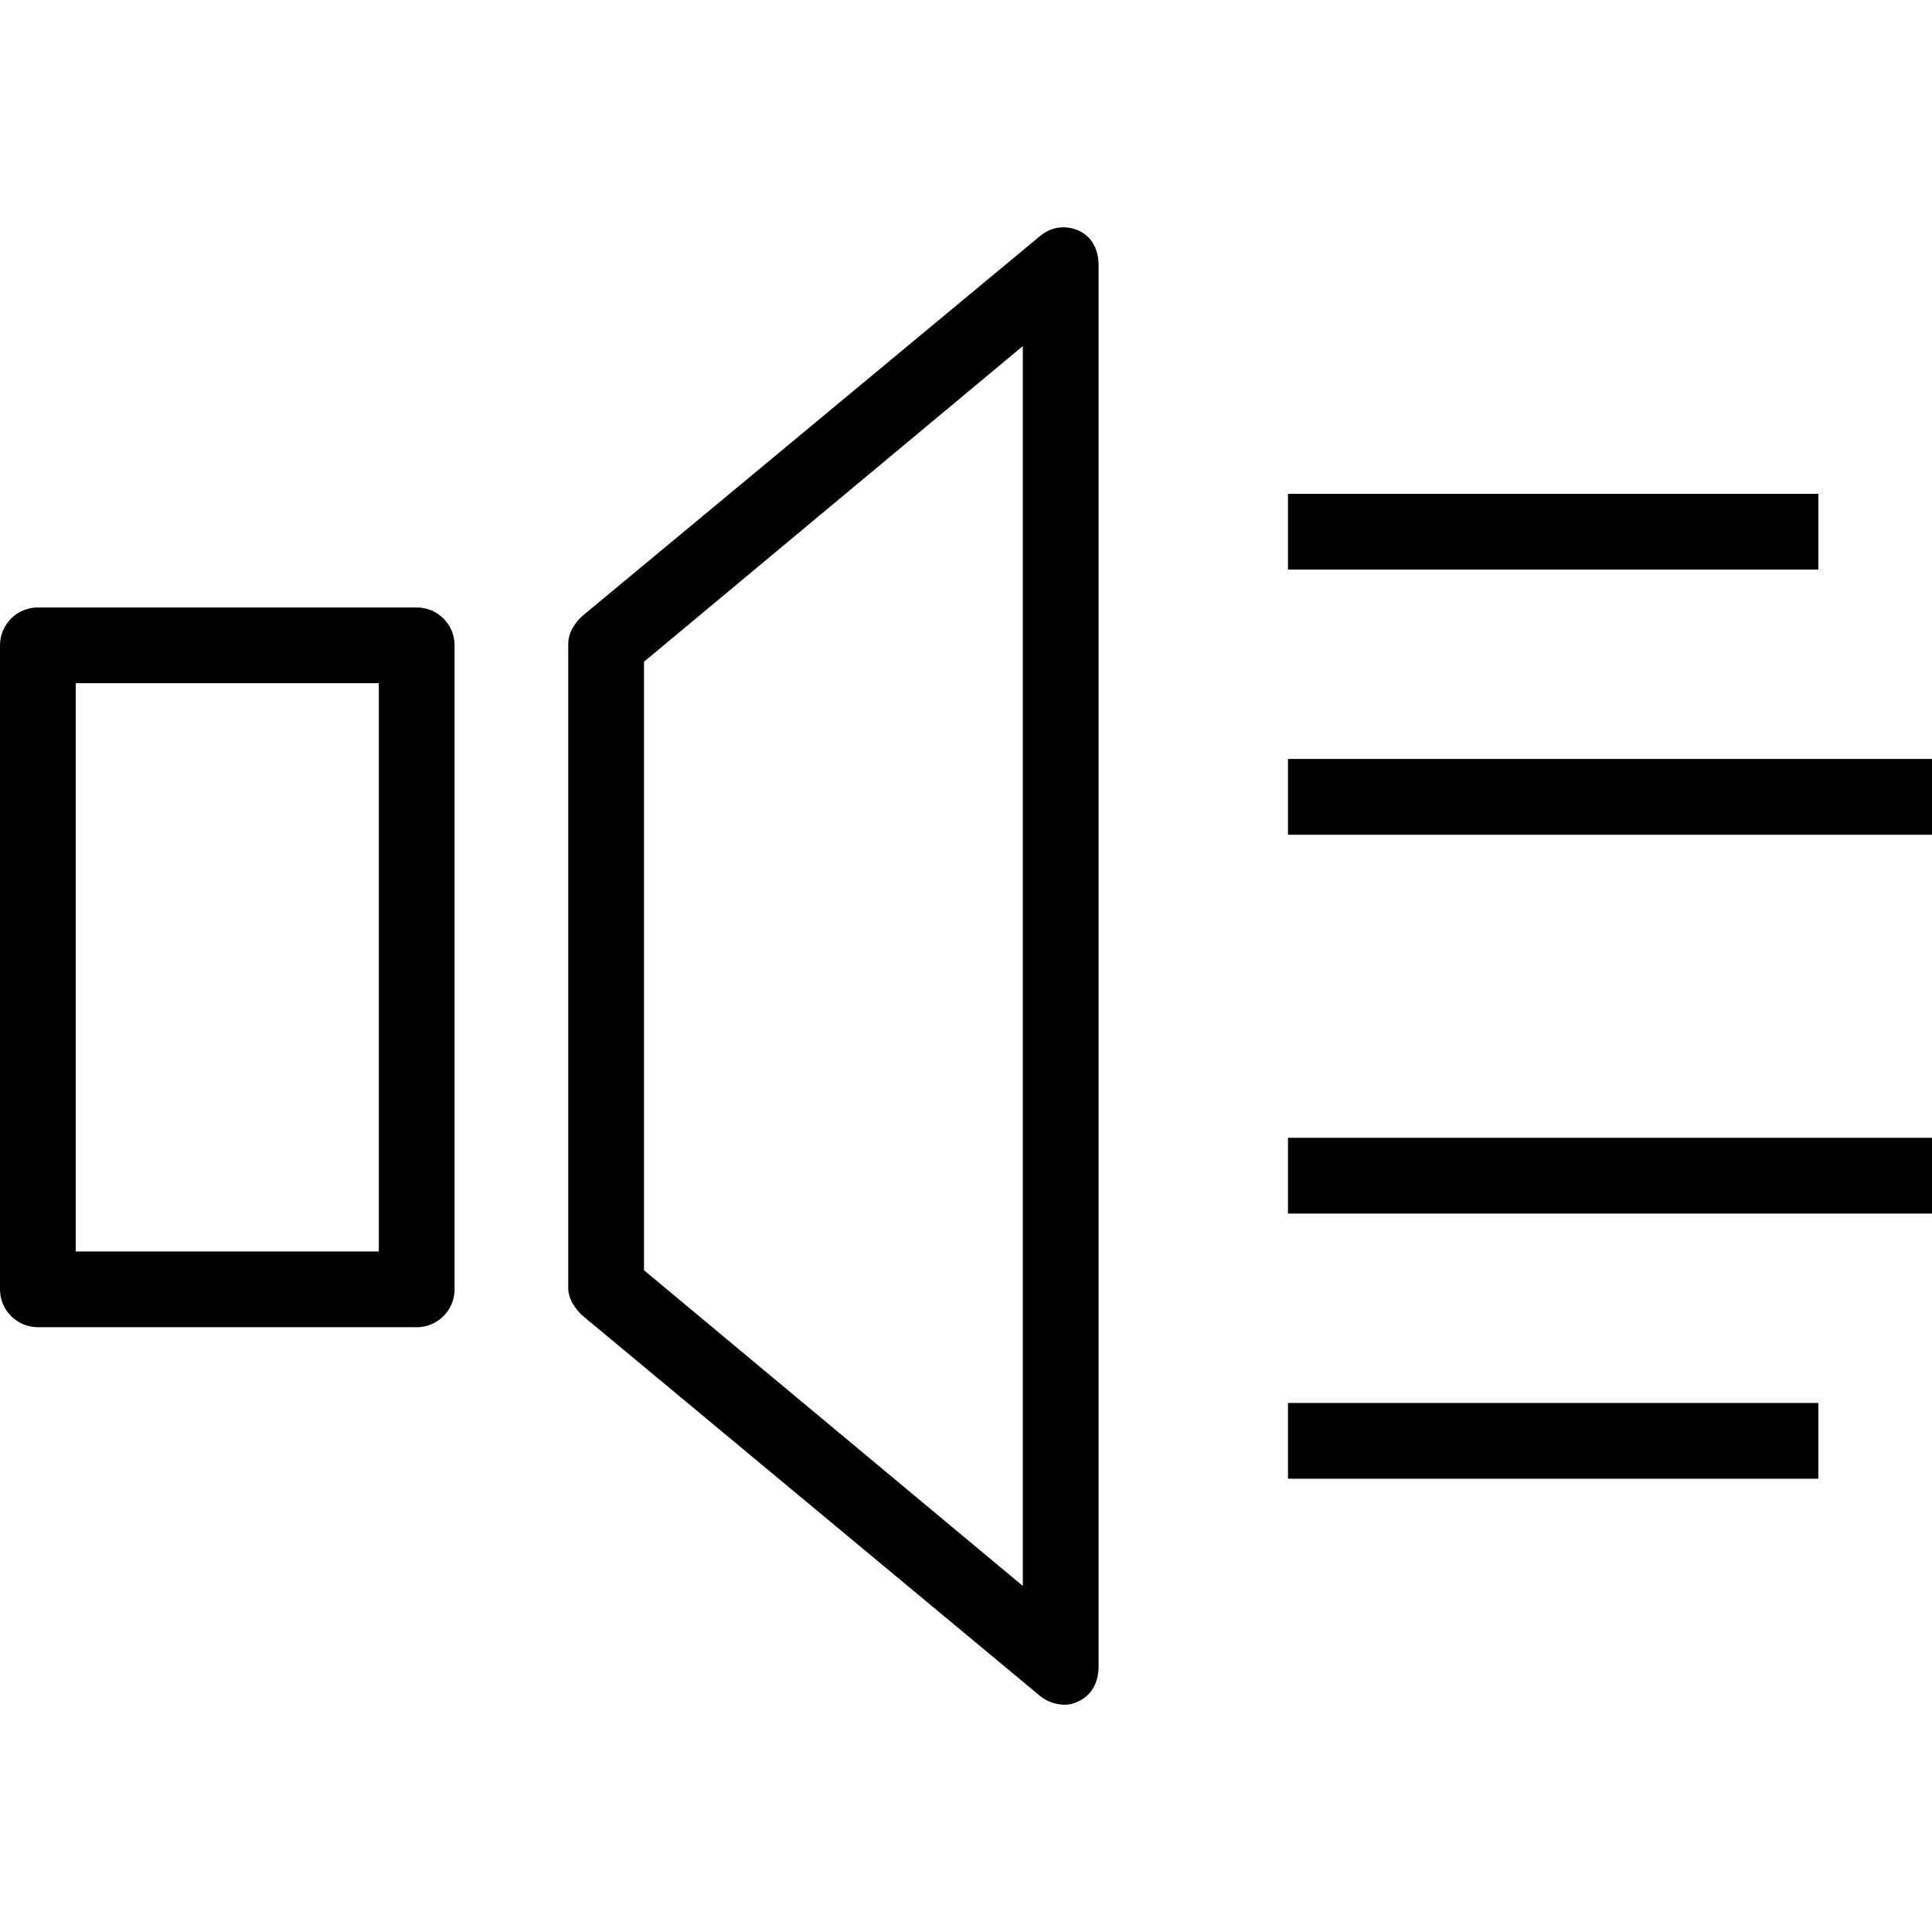
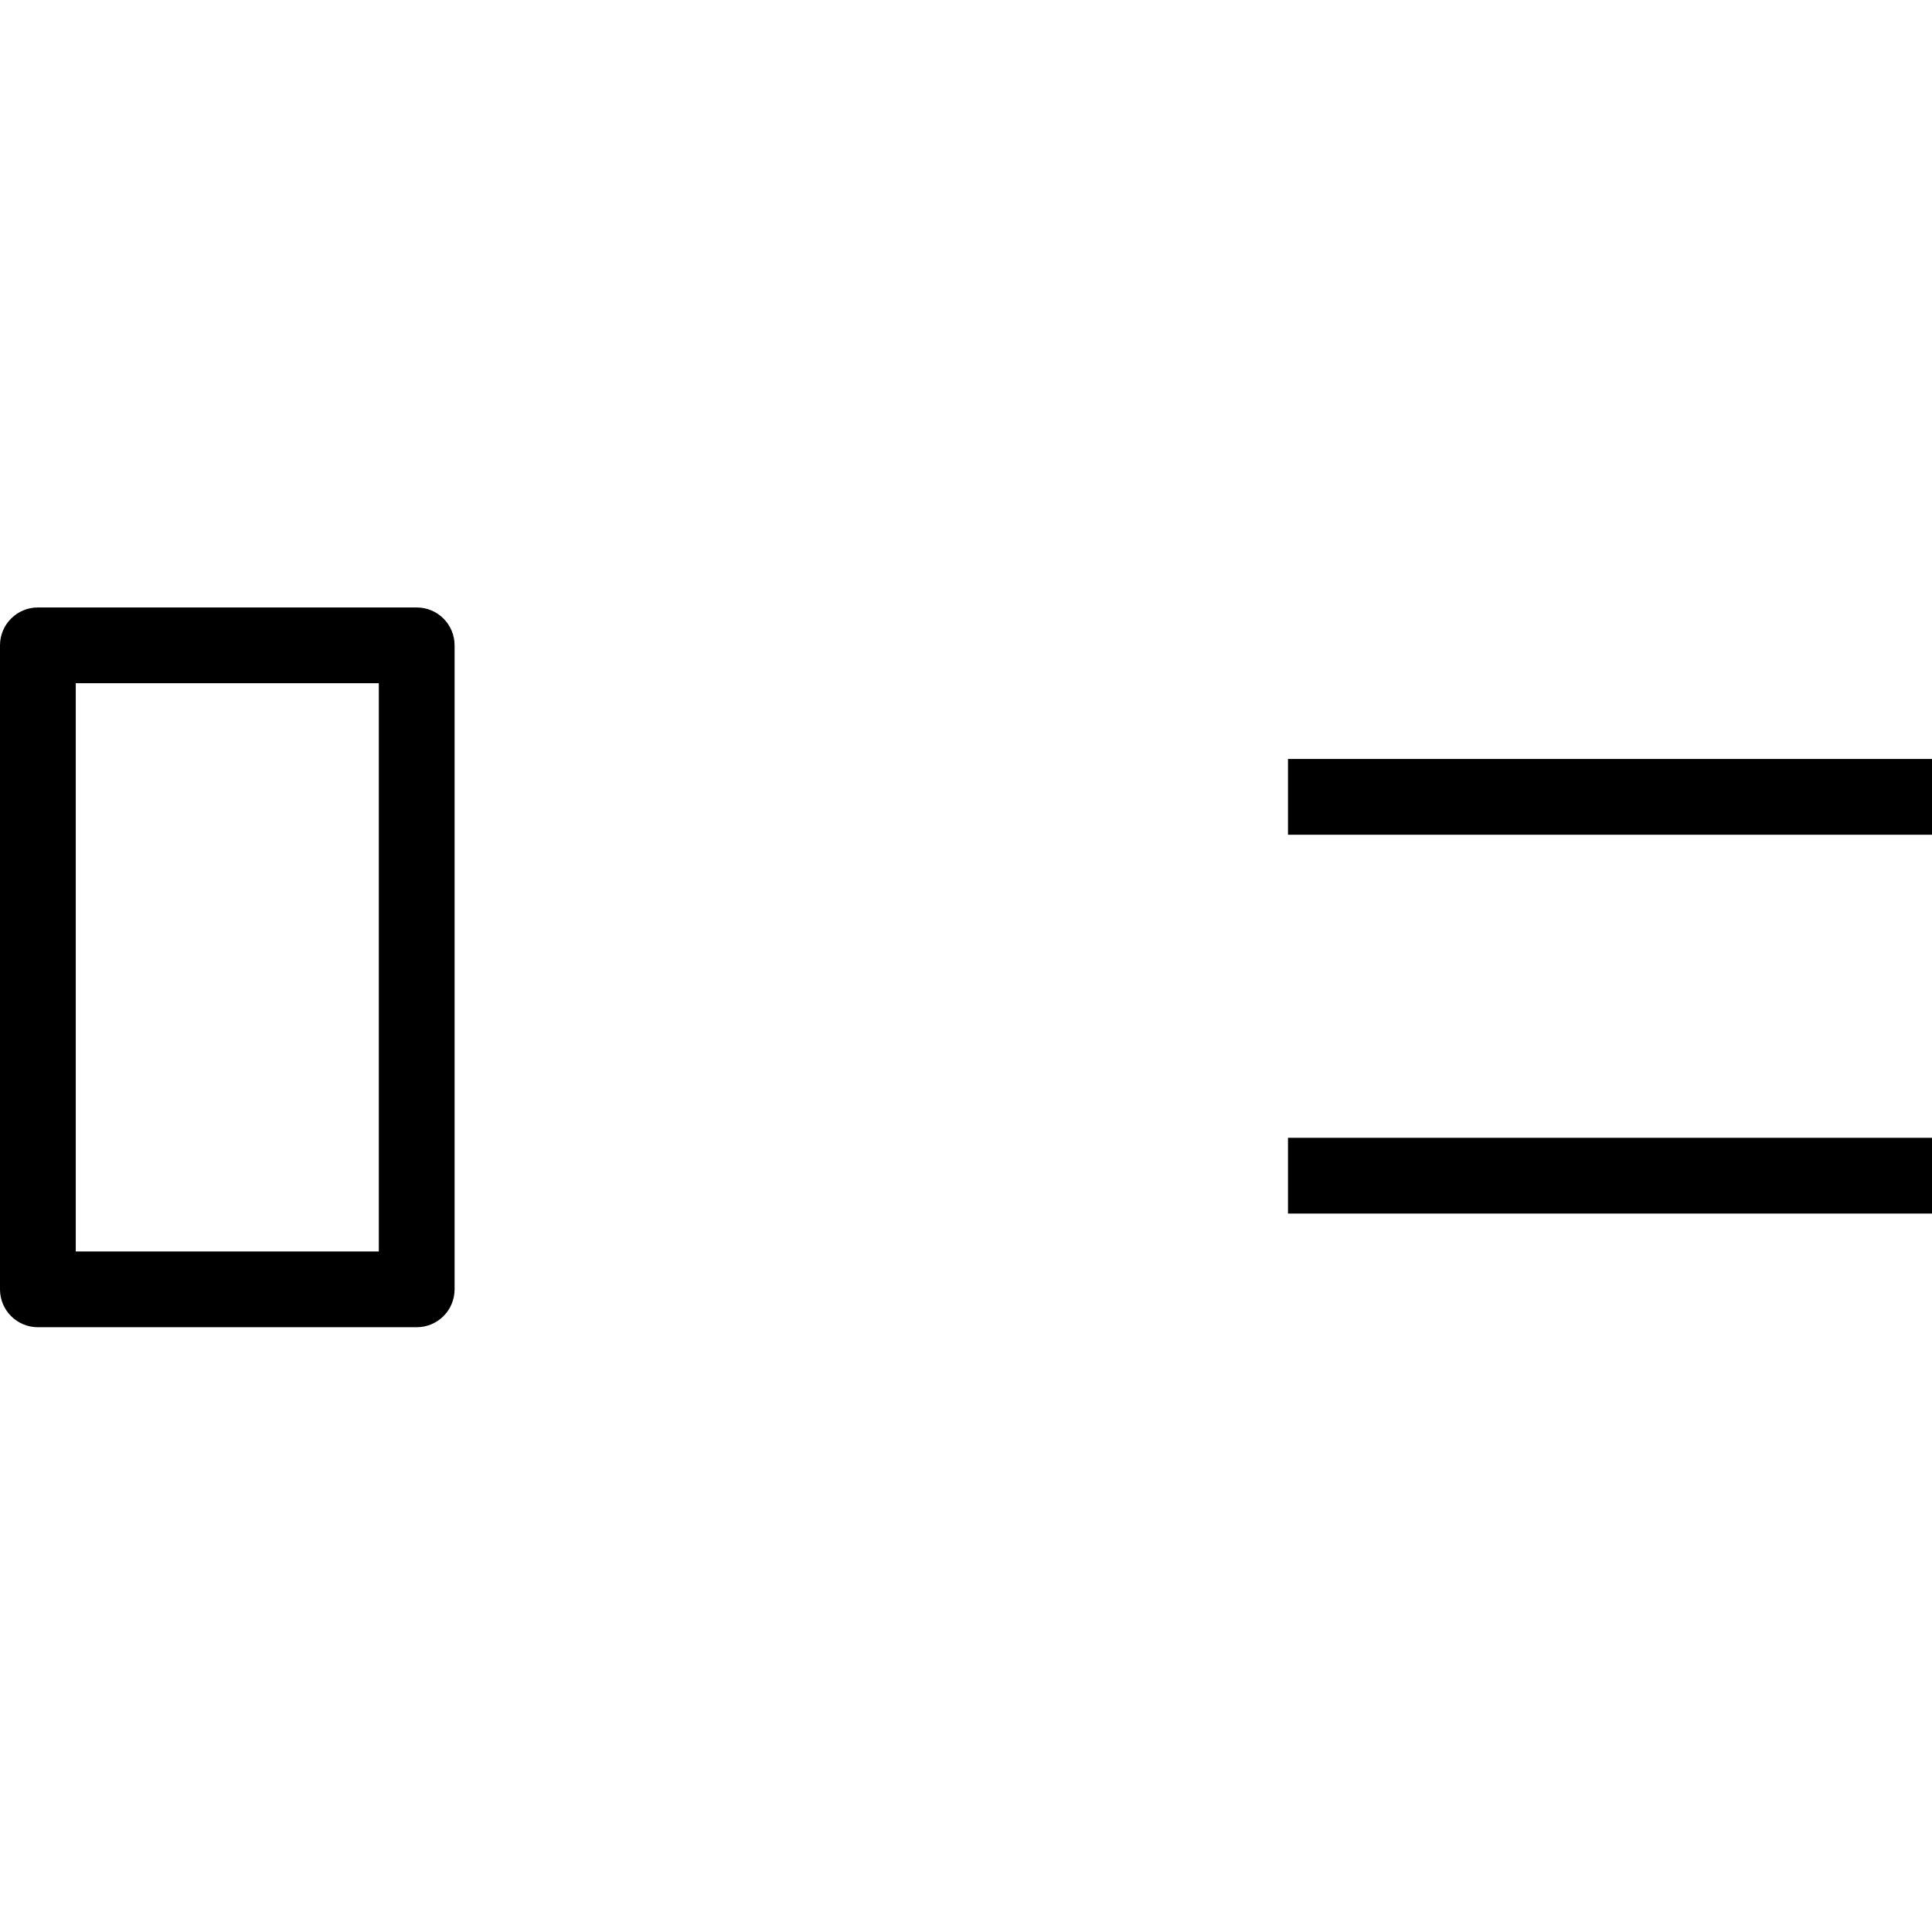
<svg xmlns="http://www.w3.org/2000/svg" fill="#000000" version="1.1" id="Layer_1" viewBox="0 0 512 512" xml:space="preserve">
  <g>
    <g>
      <path d="M110.431,160.984H10.039C4.495,160.984,0,165.479,0,171.023V341.69c0,5.544,4.495,10.039,10.039,10.039h100.392    c5.544,0,10.039-4.495,10.039-10.039V171.023C120.471,165.479,115.976,160.984,110.431,160.984z M100.392,331.65H20.078V181.062    h80.314V331.65z" />
    </g>
  </g>
  <g>
    <g>
-       <path d="M285.985,61.18c-3.534-1.642-7.387-1.113-10.372,1.382L154.672,162.954c-2.289,1.907-4.083,4.73-4.083,7.711v170.667    c0,2.98,1.951,5.804,4.24,7.711l120.784,100.392c1.838,1.534,4.279,2.328,6.583,2.328c1.446,0,2.353-0.314,3.711-0.946    c3.524-1.652,5.23-5.196,5.23-9.093V70.273C291.137,66.376,289.51,62.832,285.985,61.18z M271.059,420.288l-100.392-83.657    V175.366l100.392-83.657V420.288z" />
-     </g>
+       </g>
  </g>
  <g>
    <g>
-       <rect x="341.333" y="130.863" width="140.549" height="20.078" />
-     </g>
+       </g>
  </g>
  <g>
    <g>
-       <rect x="341.333" y="371.804" width="140.549" height="20.078" />
-     </g>
+       </g>
  </g>
  <g>
    <g>
      <rect x="341.333" y="201.137" width="170.667" height="20.078" />
    </g>
  </g>
  <g>
    <g>
      <rect x="341.333" y="301.529" width="170.667" height="20.078" />
    </g>
  </g>
</svg>